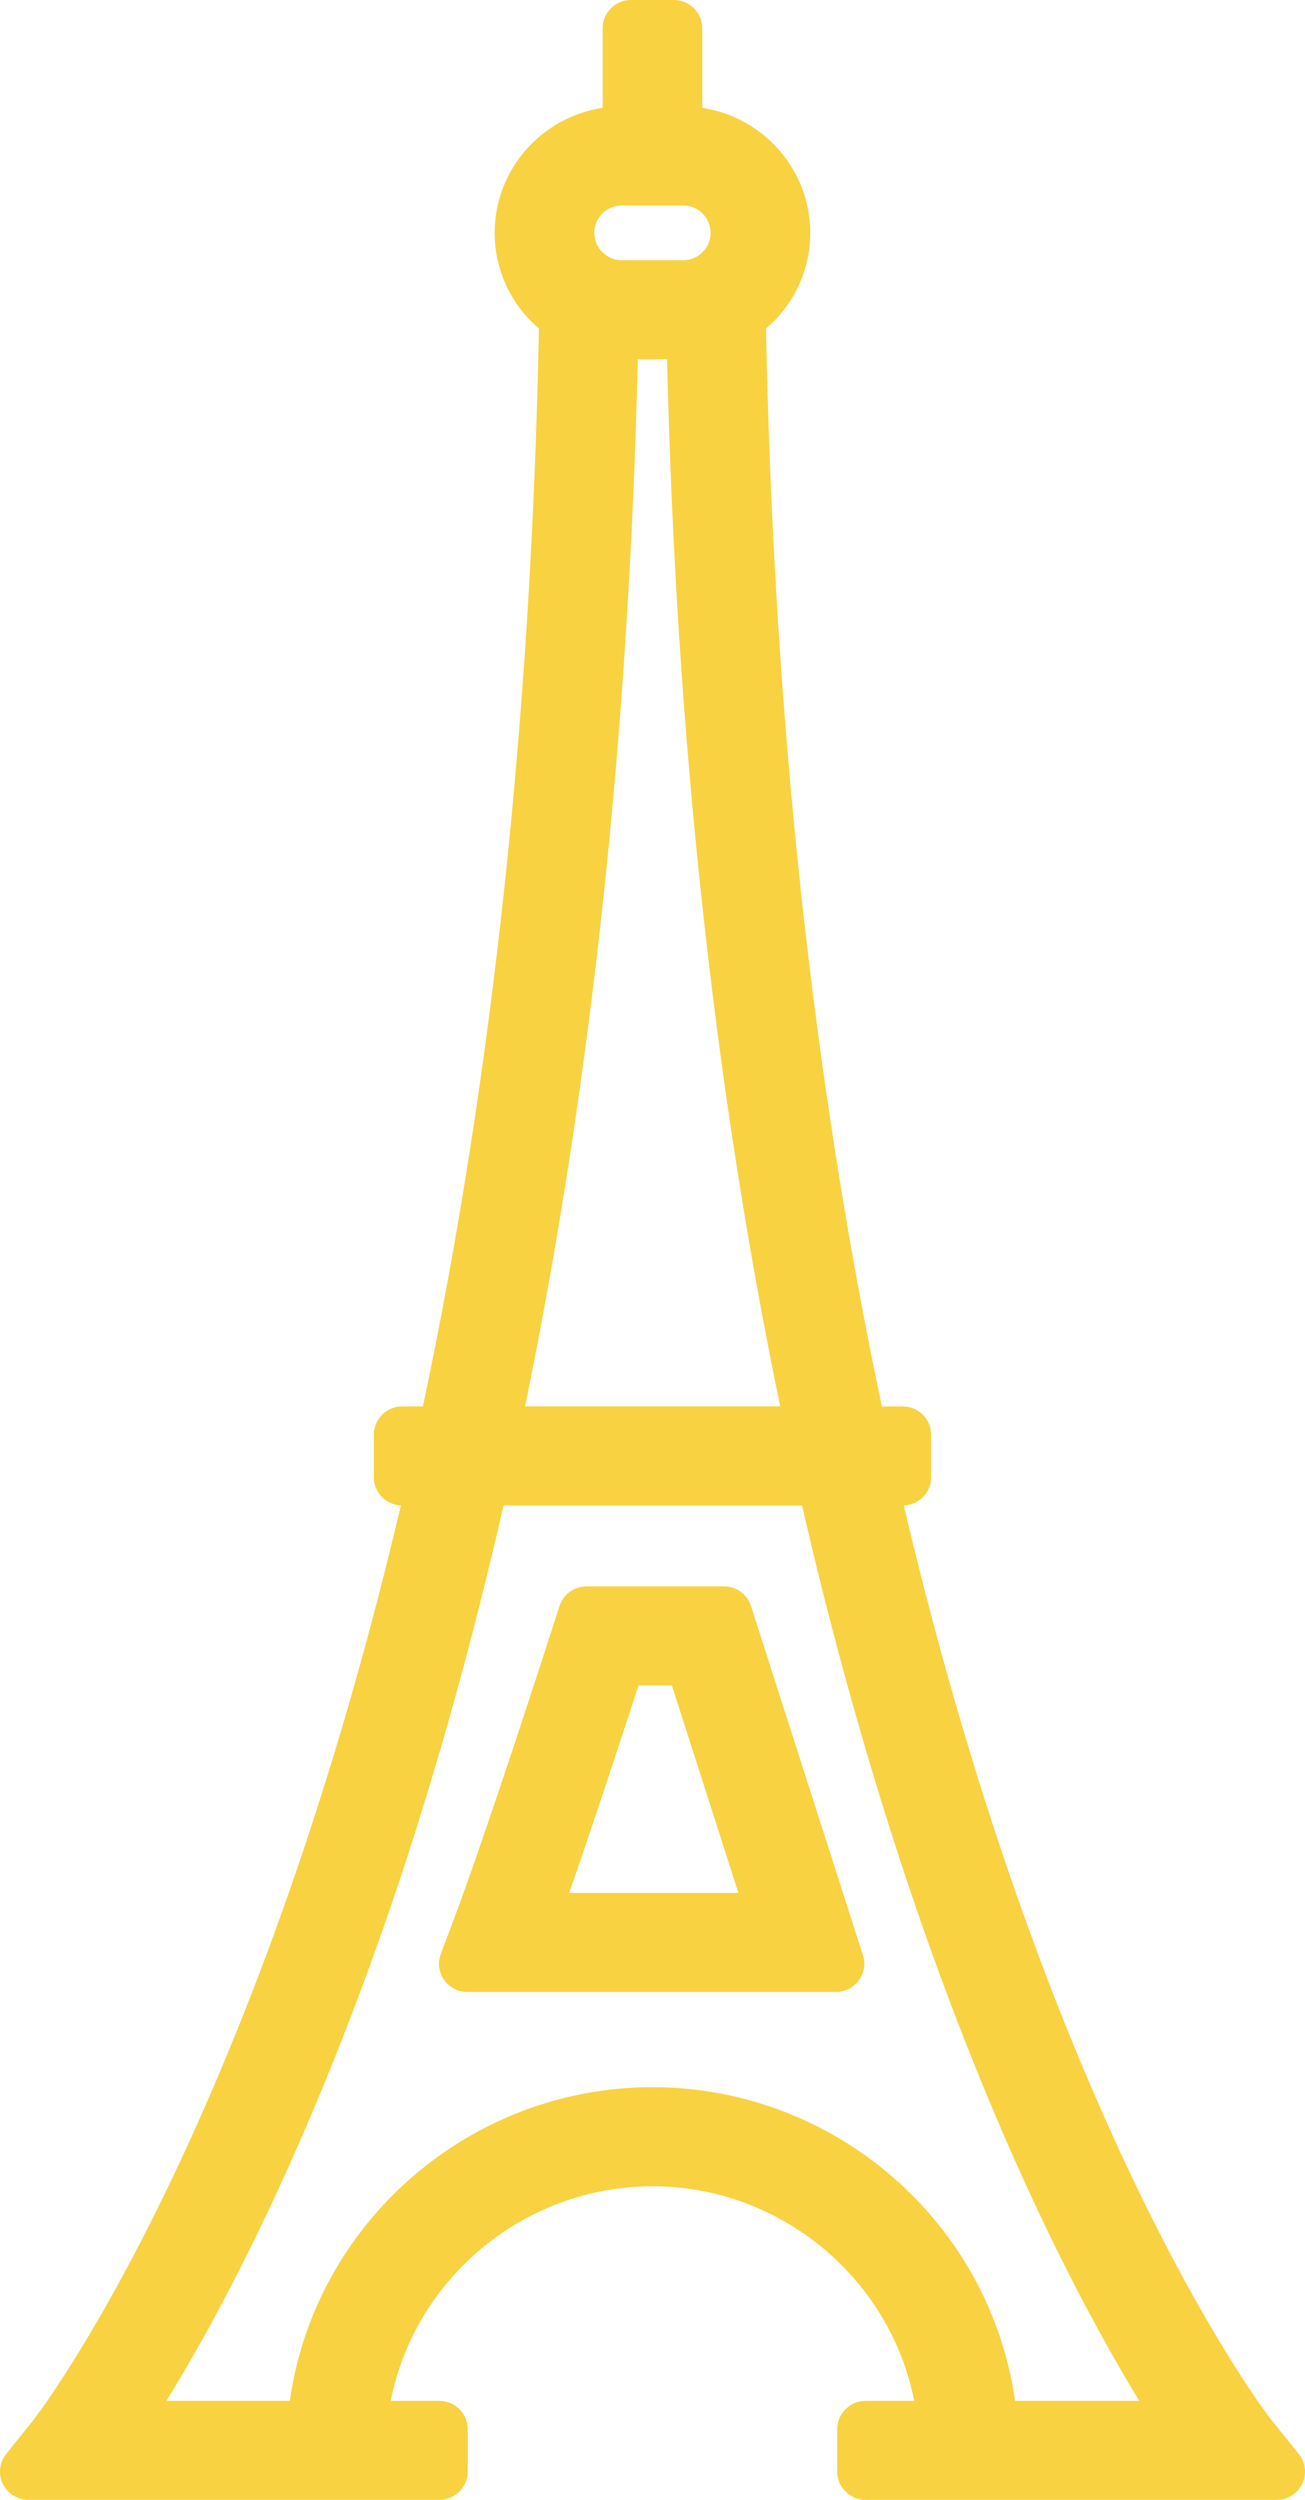
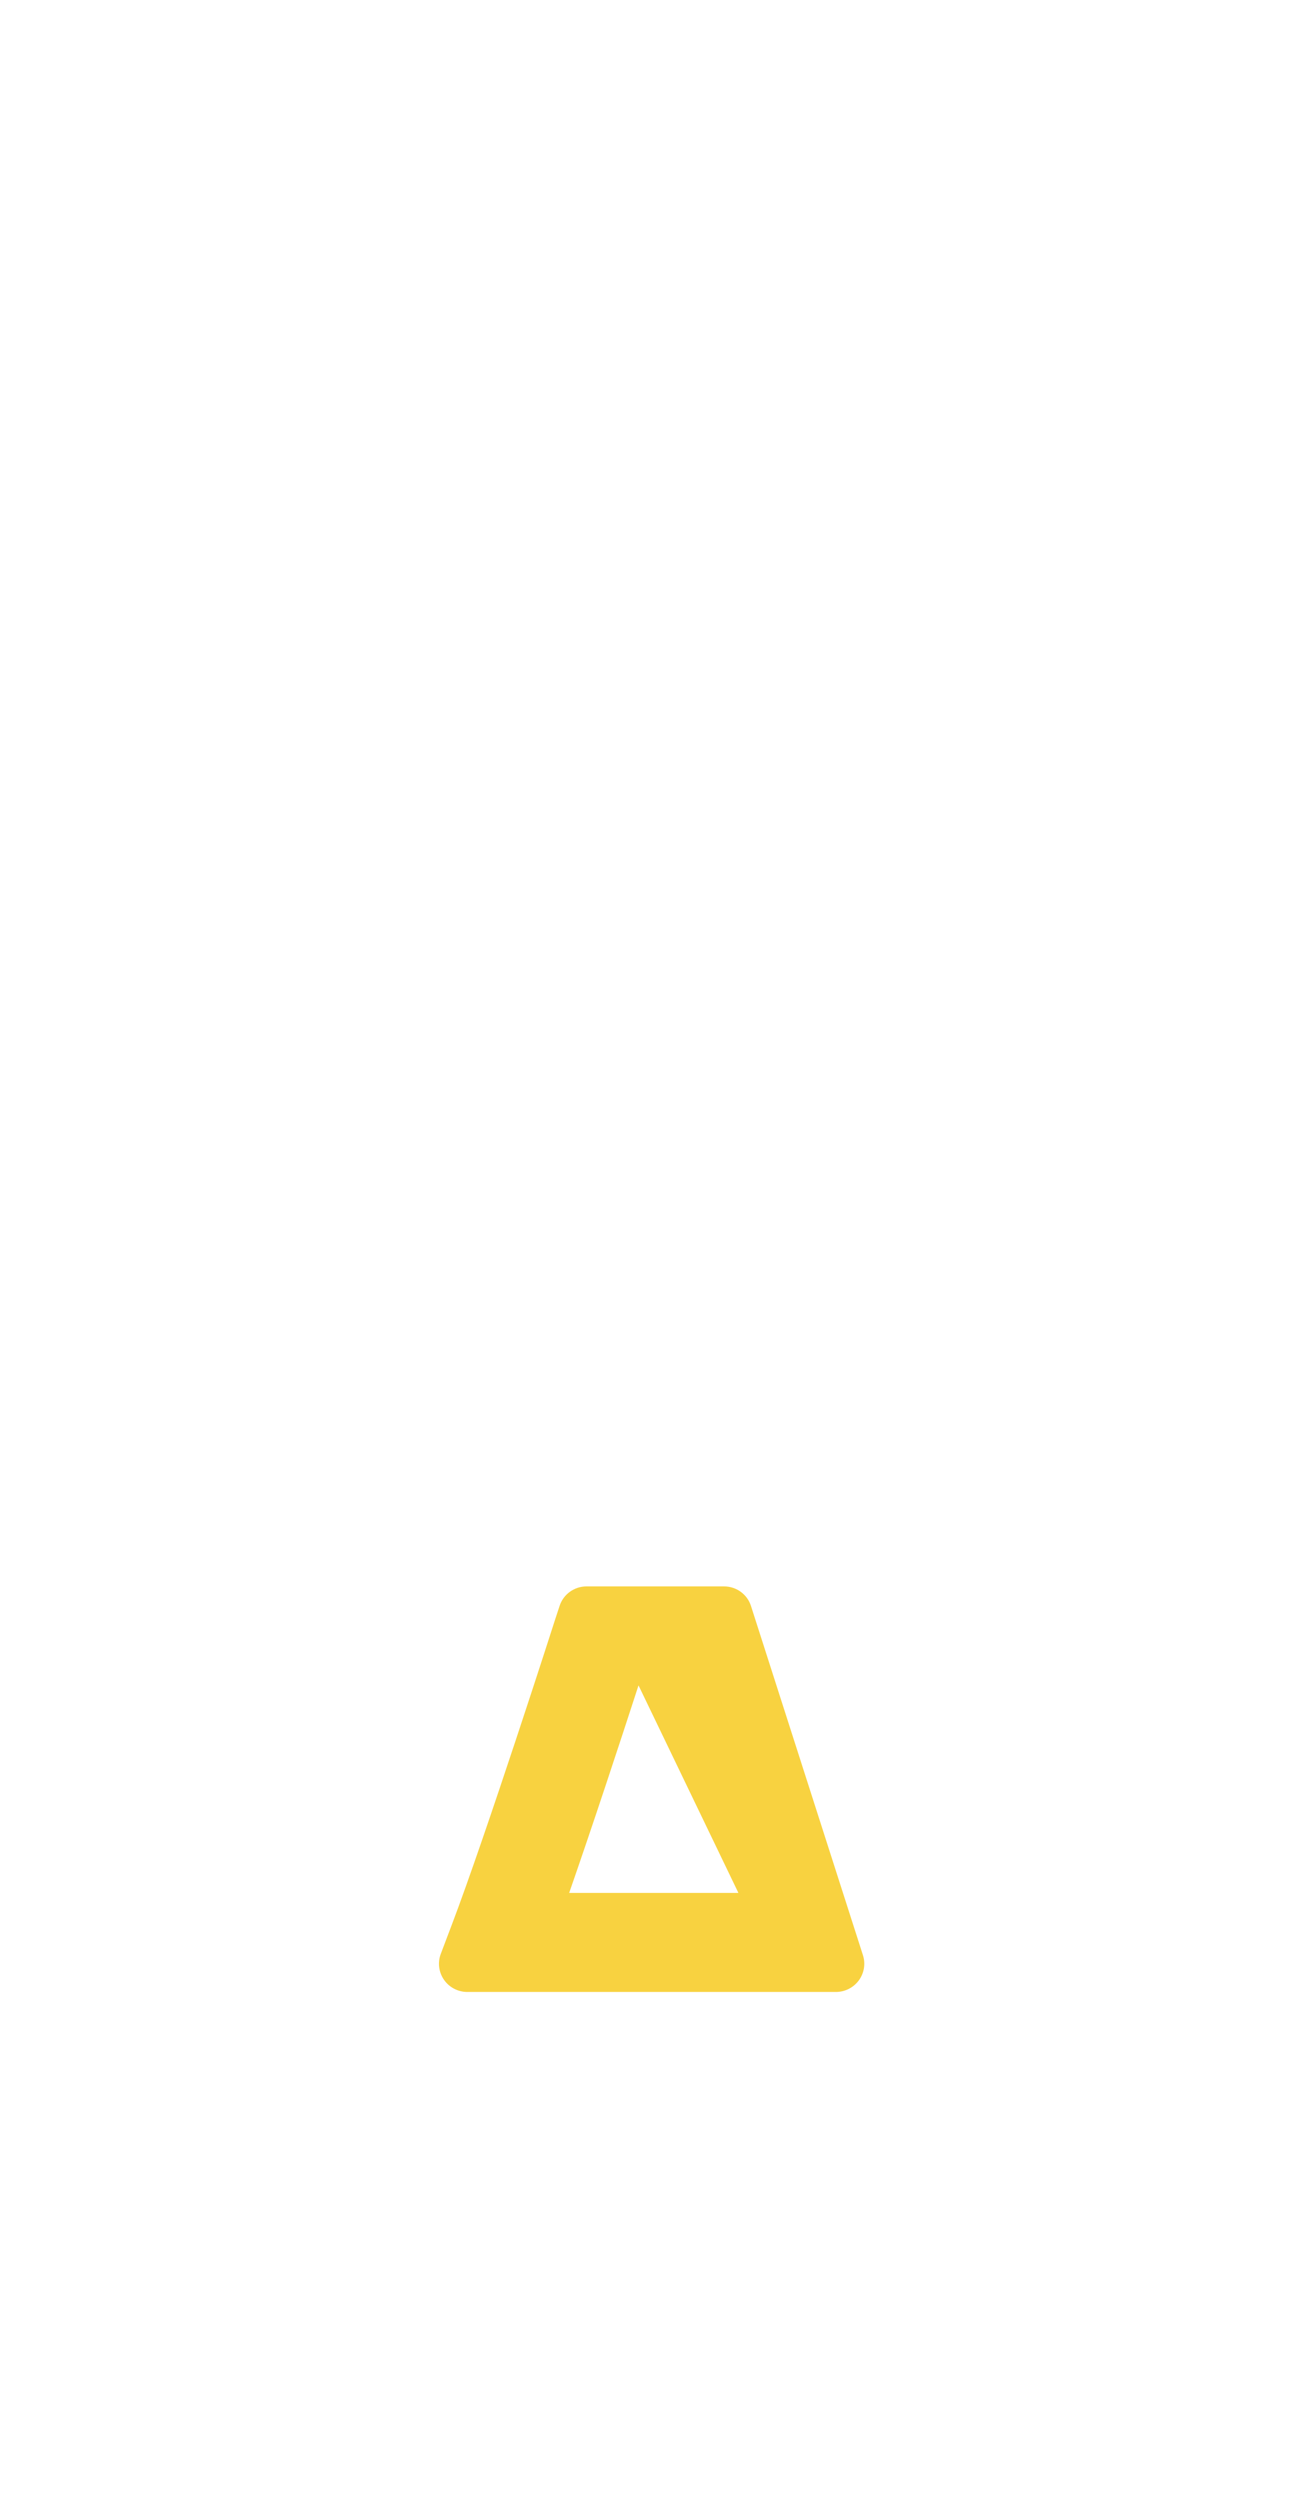
<svg xmlns="http://www.w3.org/2000/svg" width="35" height="67" viewBox="0 0 35 67" fill="none">
-   <path d="M34.834 65.773L34.091 64.849C34.031 64.773 28.237 57.323 24.24 40.35C24.648 40.334 24.973 40.002 24.973 39.593V38.452C24.973 38.034 24.632 37.695 24.211 37.695H23.652C21.793 28.91 20.747 19.196 20.544 8.806C21.295 8.166 21.731 7.236 21.731 6.241C21.731 4.547 20.473 3.139 18.835 2.891L18.835 0.756C18.835 0.339 18.494 0 18.073 0H16.925C16.504 0 16.163 0.339 16.163 0.756V2.89C14.526 3.138 13.267 4.545 13.267 6.24C13.267 7.233 13.704 8.164 14.454 8.805C14.252 19.186 13.206 28.898 11.343 37.694H10.787C10.367 37.694 10.026 38.033 10.026 38.45V39.592C10.026 39.999 10.348 40.33 10.752 40.347C6.753 57.317 0.966 64.773 0.907 64.846L0.165 65.772C-0.016 66 -0.051 66.31 0.076 66.572C0.203 66.833 0.469 67 0.761 67H11.782C12.202 67 12.543 66.662 12.543 66.244V65.103C12.543 64.686 12.203 64.347 11.782 64.347H10.48C11.124 61.063 14.062 58.596 17.5 58.596C20.936 58.596 23.873 61.063 24.518 64.347H23.216C22.796 64.347 22.455 64.686 22.455 65.103V66.244C22.455 66.662 22.796 67 23.216 67H34.239C34.531 67 34.798 66.833 34.925 66.572C35.051 66.31 35.017 66 34.834 65.773ZM16.68 5.506H18.318C18.726 5.506 19.058 5.835 19.058 6.24C19.058 6.647 18.726 6.976 18.318 6.976H16.68C16.272 6.976 15.939 6.646 15.939 6.24C15.939 5.835 16.271 5.506 16.68 5.506ZM17.106 9.629H17.891C18.127 19.683 19.148 29.116 20.925 37.693H14.082C15.852 29.09 16.869 19.658 17.106 9.629ZM27.223 64.346C26.551 59.579 22.41 55.94 17.499 55.94C12.586 55.94 8.446 59.579 7.774 64.346H4.463C5.8 62.181 7.818 58.429 9.883 52.787C11.263 49.01 12.481 44.828 13.505 40.347H21.51C24.455 53.132 28.403 60.823 30.556 64.347L27.223 64.346Z" fill="#F8D240" />
-   <path d="M19.418 42.518H15.731C15.401 42.518 15.108 42.73 15.007 43.044L14.875 43.447C14.86 43.498 13.033 49.181 12.115 51.593L11.822 52.366C11.734 52.598 11.766 52.858 11.908 53.062C12.05 53.267 12.285 53.388 12.534 53.388H22.418C22.661 53.388 22.89 53.273 23.034 53.077C23.177 52.882 23.218 52.632 23.144 52.402L20.142 43.045C20.043 42.73 19.749 42.518 19.418 42.518ZM15.265 50.733C15.894 48.93 16.631 46.691 17.125 45.171H18.02L19.804 50.733H15.265Z" fill="#F8D240" />
+   <path d="M19.418 42.518H15.731C15.401 42.518 15.108 42.73 15.007 43.044L14.875 43.447C14.86 43.498 13.033 49.181 12.115 51.593L11.822 52.366C11.734 52.598 11.766 52.858 11.908 53.062C12.05 53.267 12.285 53.388 12.534 53.388H22.418C22.661 53.388 22.89 53.273 23.034 53.077C23.177 52.882 23.218 52.632 23.144 52.402L20.142 43.045C20.043 42.73 19.749 42.518 19.418 42.518ZM15.265 50.733C15.894 48.93 16.631 46.691 17.125 45.171L19.804 50.733H15.265Z" fill="#F8D240" />
</svg>